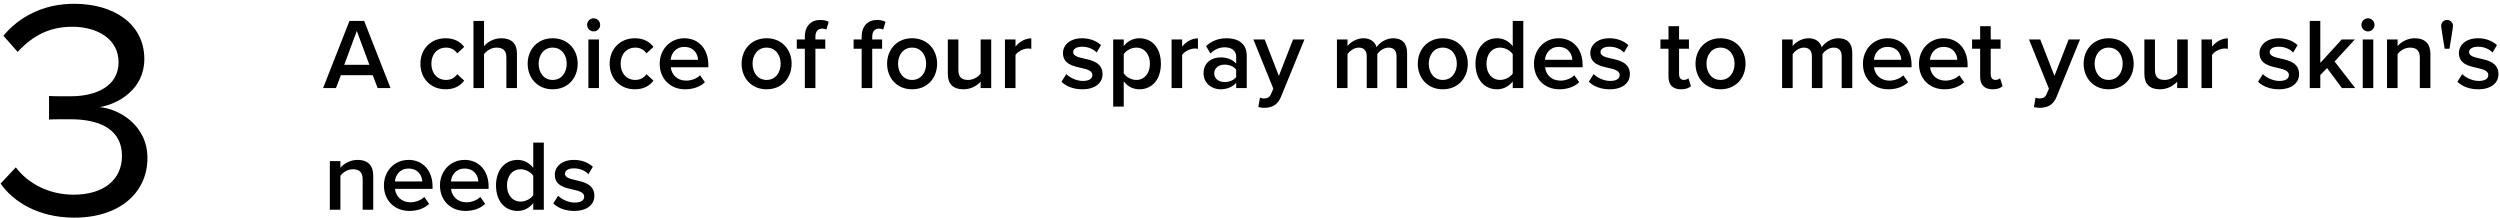
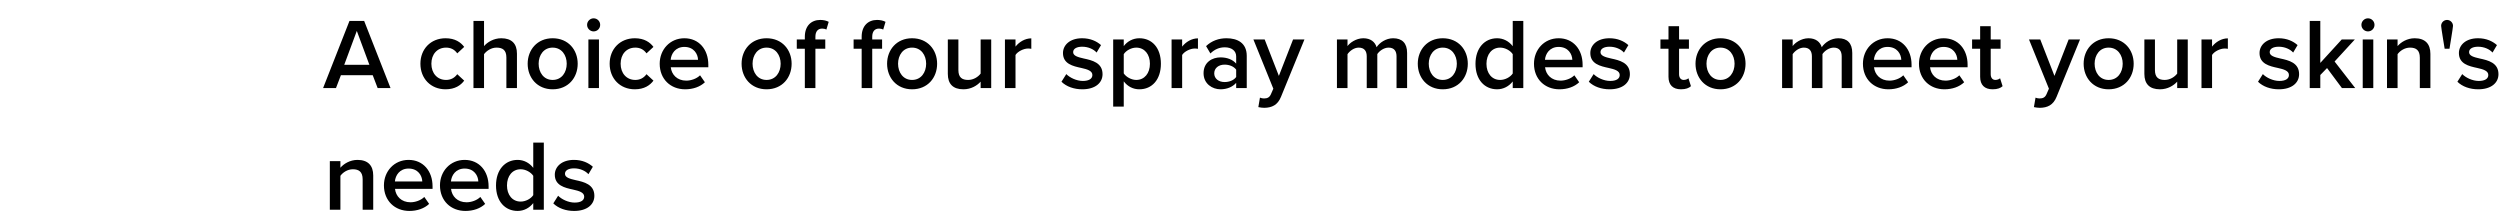
<svg xmlns="http://www.w3.org/2000/svg" width="596" height="52" viewBox="0 0 596 52" fill="none">
-   <path d="M0.146 43.748C3.18 48.188 9.322 51.888 17.684 51.888C28.562 51.888 35.148 45.894 35.148 37.68C35.148 29.762 28.266 25.914 23.752 25.544C28.414 24.73 34.408 21.178 34.408 14.074C34.408 5.712 27.156 0.902 17.684 0.902C10.062 0.902 4.364 4.232 0.812 8.524L4.216 12.372C7.842 8.45 11.838 6.378 17.24 6.378C23.234 6.378 28.266 9.338 28.266 14.814C28.266 20.512 23.012 22.954 16.796 22.954C14.798 22.954 12.504 22.954 11.69 22.88V28.504C12.43 28.43 14.724 28.43 16.796 28.43C24.048 28.43 29.08 31.02 29.08 37.162C29.08 42.86 24.714 46.412 17.536 46.412C11.69 46.412 6.658 43.748 3.772 39.9L0.146 43.748Z" fill="black" />
  <path d="M93.104 21L86.816 4.992H83.312L77.024 21H80.096L81.272 17.928H88.856L90.032 21H93.104ZM88.064 15.456H82.064L85.064 7.368L88.064 15.456ZM100.225 15.192C100.225 18.72 102.697 21.288 106.225 21.288C108.481 21.288 109.849 20.328 110.665 19.224L109.009 17.688C108.361 18.576 107.473 19.056 106.345 19.056C104.233 19.056 102.84 17.448 102.84 15.192C102.84 12.936 104.233 11.352 106.345 11.352C107.473 11.352 108.361 11.808 109.009 12.72L110.665 11.184C109.849 10.08 108.481 9.12 106.225 9.12C102.697 9.12 100.225 11.688 100.225 15.192ZM123.242 21V12.792C123.242 10.416 121.994 9.12 119.498 9.12C117.674 9.12 116.162 10.08 115.394 10.992V4.992H112.874V21H115.394V12.912C115.994 12.12 117.098 11.352 118.37 11.352C119.786 11.352 120.722 11.904 120.722 13.704V21H123.242ZM131.747 21.288C135.467 21.288 137.723 18.528 137.723 15.192C137.723 11.88 135.467 9.12 131.747 9.12C128.075 9.12 125.795 11.88 125.795 15.192C125.795 18.528 128.075 21.288 131.747 21.288ZM131.747 19.056C129.611 19.056 128.411 17.256 128.411 15.192C128.411 13.152 129.611 11.352 131.747 11.352C133.907 11.352 135.107 13.152 135.107 15.192C135.107 17.256 133.907 19.056 131.747 19.056ZM141.521 7.488C142.385 7.488 143.081 6.792 143.081 5.928C143.081 5.064 142.385 4.368 141.521 4.368C140.681 4.368 139.961 5.064 139.961 5.928C139.961 6.792 140.681 7.488 141.521 7.488ZM142.793 21V9.408H140.273V21H142.793ZM145.342 15.192C145.342 18.72 147.814 21.288 151.342 21.288C153.598 21.288 154.966 20.328 155.782 19.224L154.126 17.688C153.478 18.576 152.59 19.056 151.462 19.056C149.35 19.056 147.958 17.448 147.958 15.192C147.958 12.936 149.35 11.352 151.462 11.352C152.59 11.352 153.478 11.808 154.126 12.72L155.782 11.184C154.966 10.08 153.598 9.12 151.342 9.12C147.814 9.12 145.342 11.688 145.342 15.192ZM157.271 15.192C157.271 18.864 159.863 21.288 163.343 21.288C165.191 21.288 166.895 20.712 168.047 19.608L166.895 17.952C166.079 18.768 164.735 19.224 163.607 19.224C161.423 19.224 160.103 17.784 159.911 16.032H168.863V15.432C168.863 11.784 166.631 9.12 163.151 9.12C159.719 9.12 157.271 11.832 157.271 15.192ZM163.151 11.184C165.431 11.184 166.367 12.888 166.415 14.256H159.887C160.007 12.84 160.991 11.184 163.151 11.184ZM182.747 21.288C186.467 21.288 188.723 18.528 188.723 15.192C188.723 11.88 186.467 9.12 182.747 9.12C179.075 9.12 176.795 11.88 176.795 15.192C176.795 18.528 179.075 21.288 182.747 21.288ZM182.747 19.056C180.611 19.056 179.411 17.256 179.411 15.192C179.411 13.152 180.611 11.352 182.747 11.352C184.907 11.352 186.107 13.152 186.107 15.192C186.107 17.256 184.907 19.056 182.747 19.056ZM196.745 11.616V9.408H194.393V8.76C194.393 7.464 195.017 6.816 196.001 6.816C196.361 6.816 196.721 6.888 197.009 7.056L197.561 5.208C197.057 4.92 196.337 4.752 195.545 4.752C193.409 4.752 191.873 6.168 191.873 8.76V9.408H189.953V11.616H191.873V21H194.393V11.616H196.745ZM210.292 11.616V9.408H207.94V8.76C207.94 7.464 208.564 6.816 209.548 6.816C209.908 6.816 210.268 6.888 210.556 7.056L211.108 5.208C210.604 4.92 209.884 4.752 209.092 4.752C206.956 4.752 205.42 6.168 205.42 8.76V9.408H203.5V11.616H205.42V21H207.94V11.616H210.292ZM217.434 21.288C221.154 21.288 223.41 18.528 223.41 15.192C223.41 11.88 221.154 9.12 217.434 9.12C213.762 9.12 211.482 11.88 211.482 15.192C211.482 18.528 213.762 21.288 217.434 21.288ZM217.434 19.056C215.298 19.056 214.098 17.256 214.098 15.192C214.098 13.152 215.298 11.352 217.434 11.352C219.594 11.352 220.794 13.152 220.794 15.192C220.794 17.256 219.594 19.056 217.434 19.056ZM236.304 21V9.408H233.784V17.544C233.184 18.336 232.08 19.056 230.808 19.056C229.392 19.056 228.48 18.504 228.48 16.704V9.408H225.96V17.616C225.96 19.992 227.184 21.288 229.68 21.288C231.504 21.288 232.944 20.4 233.784 19.464V21H236.304ZM242.097 21V13.104C242.601 12.288 244.017 11.568 245.073 11.568C245.385 11.568 245.649 11.592 245.865 11.64V9.144C244.353 9.144 242.961 10.008 242.097 11.112V9.408H239.577V21H242.097ZM253.054 19.488C254.254 20.664 256.054 21.288 258.022 21.288C261.142 21.288 262.846 19.728 262.846 17.688C262.846 14.952 260.374 14.376 258.358 13.944C256.99 13.632 255.838 13.32 255.838 12.432C255.838 11.616 256.678 11.136 257.998 11.136C259.438 11.136 260.734 11.736 261.43 12.528L262.486 10.752C261.43 9.816 259.942 9.12 257.974 9.12C255.046 9.12 253.414 10.752 253.414 12.648C253.414 15.24 255.79 15.768 257.782 16.2C259.198 16.512 260.422 16.872 260.422 17.88C260.422 18.744 259.654 19.296 258.142 19.296C256.63 19.296 255.022 18.504 254.206 17.664L253.054 19.488ZM267.902 19.392C268.838 20.64 270.158 21.288 271.622 21.288C274.622 21.288 276.758 19.008 276.758 15.192C276.758 11.376 274.622 9.12 271.622 9.12C270.11 9.12 268.766 9.84 267.902 10.992V9.408H265.382V25.416H267.902V19.392ZM274.142 15.192C274.142 17.448 272.87 19.056 270.878 19.056C269.702 19.056 268.454 18.336 267.902 17.496V12.912C268.454 12.048 269.702 11.352 270.878 11.352C272.87 11.352 274.142 12.96 274.142 15.192ZM281.824 21V13.104C282.328 12.288 283.744 11.568 284.8 11.568C285.112 11.568 285.376 11.592 285.592 11.64V9.144C284.08 9.144 282.688 10.008 281.824 11.112V9.408H279.304V21H281.824ZM297.224 21V13.32C297.224 10.2 294.968 9.12 292.4 9.12C290.552 9.12 288.872 9.72 287.528 10.992L288.56 12.744C289.568 11.76 290.696 11.28 291.992 11.28C293.6 11.28 294.704 12.096 294.704 13.44V15.168C293.864 14.184 292.52 13.68 290.96 13.68C289.064 13.68 286.928 14.784 286.928 17.448C286.928 20.016 289.064 21.288 290.96 21.288C292.496 21.288 293.84 20.736 294.704 19.752V21H297.224ZM294.704 18.36C294.128 19.152 293.048 19.56 291.944 19.56C290.528 19.56 289.472 18.744 289.472 17.496C289.472 16.224 290.528 15.408 291.944 15.408C293.048 15.408 294.128 15.816 294.704 16.608V18.36ZM299.987 25.536C300.347 25.632 301.043 25.704 301.403 25.704C303.203 25.68 304.595 25.056 305.387 23.088L310.979 9.408H308.267L304.883 18.096L301.499 9.408H298.811L303.563 21.144L302.987 22.464C302.651 23.232 302.123 23.472 301.331 23.472C301.043 23.472 300.635 23.4 300.371 23.28L299.987 25.536ZM335.454 21V12.624C335.454 10.272 334.254 9.12 332.118 9.12C330.39 9.12 328.854 10.2 328.182 11.256C327.798 9.984 326.742 9.12 325.014 9.12C323.262 9.12 321.726 10.272 321.246 10.992V9.408H318.726V21H321.246V12.912C321.774 12.144 322.806 11.352 323.91 11.352C325.278 11.352 325.83 12.192 325.83 13.44V21H328.35V12.888C328.854 12.144 329.91 11.352 331.038 11.352C332.382 11.352 332.934 12.192 332.934 13.44V21H335.454ZM343.95 21.288C347.67 21.288 349.926 18.528 349.926 15.192C349.926 11.88 347.67 9.12 343.95 9.12C340.278 9.12 337.998 11.88 337.998 15.192C337.998 18.528 340.278 21.288 343.95 21.288ZM343.95 19.056C341.814 19.056 340.614 17.256 340.614 15.192C340.614 13.152 341.814 11.352 343.95 11.352C346.11 11.352 347.31 13.152 347.31 15.192C347.31 17.256 346.11 19.056 343.95 19.056ZM363.156 21V4.992H360.636V11.016C359.7 9.792 358.356 9.12 356.916 9.12C353.916 9.12 351.756 11.472 351.756 15.216C351.756 19.032 353.94 21.288 356.916 21.288C358.404 21.288 359.748 20.568 360.636 19.416V21H363.156ZM360.636 17.52C360.06 18.384 358.836 19.056 357.636 19.056C355.644 19.056 354.372 17.448 354.372 15.216C354.372 12.96 355.644 11.352 357.636 11.352C358.836 11.352 360.06 12.048 360.636 12.912V17.52ZM365.701 15.192C365.701 18.864 368.293 21.288 371.773 21.288C373.621 21.288 375.325 20.712 376.477 19.608L375.325 17.952C374.509 18.768 373.165 19.224 372.037 19.224C369.853 19.224 368.533 17.784 368.341 16.032H377.293V15.432C377.293 11.784 375.061 9.12 371.581 9.12C368.149 9.12 365.701 11.832 365.701 15.192ZM371.581 11.184C373.861 11.184 374.797 12.888 374.845 14.256H368.317C368.437 12.84 369.421 11.184 371.581 11.184ZM378.772 19.488C379.972 20.664 381.772 21.288 383.74 21.288C386.86 21.288 388.564 19.728 388.564 17.688C388.564 14.952 386.092 14.376 384.076 13.944C382.708 13.632 381.556 13.32 381.556 12.432C381.556 11.616 382.396 11.136 383.716 11.136C385.156 11.136 386.452 11.736 387.148 12.528L388.204 10.752C387.148 9.816 385.66 9.12 383.692 9.12C380.764 9.12 379.132 10.752 379.132 12.648C379.132 15.24 381.508 15.768 383.5 16.2C384.916 16.512 386.14 16.872 386.14 17.88C386.14 18.744 385.372 19.296 383.86 19.296C382.348 19.296 380.74 18.504 379.924 17.664L378.772 19.488ZM400.745 21.288C401.921 21.288 402.665 20.976 403.121 20.544L402.521 18.648C402.329 18.864 401.873 19.056 401.393 19.056C400.673 19.056 400.289 18.48 400.289 17.688V11.616H402.641V9.408H400.289V6.24H397.769V9.408H395.849V11.616H397.769V18.312C397.769 20.232 398.801 21.288 400.745 21.288ZM410.161 21.288C413.881 21.288 416.137 18.528 416.137 15.192C416.137 11.88 413.881 9.12 410.161 9.12C406.489 9.12 404.209 11.88 404.209 15.192C404.209 18.528 406.489 21.288 410.161 21.288ZM410.161 19.056C408.025 19.056 406.825 17.256 406.825 15.192C406.825 13.152 408.025 11.352 410.161 11.352C412.321 11.352 413.521 13.152 413.521 15.192C413.521 17.256 412.321 19.056 410.161 19.056ZM441.579 21V12.624C441.579 10.272 440.379 9.12 438.243 9.12C436.515 9.12 434.979 10.2 434.307 11.256C433.923 9.984 432.867 9.12 431.139 9.12C429.387 9.12 427.851 10.272 427.371 10.992V9.408H424.851V21H427.371V12.912C427.899 12.144 428.931 11.352 430.035 11.352C431.403 11.352 431.955 12.192 431.955 13.44V21H434.475V12.888C434.979 12.144 436.035 11.352 437.163 11.352C438.507 11.352 439.059 12.192 439.059 13.44V21H441.579ZM444.123 15.192C444.123 18.864 446.715 21.288 450.195 21.288C452.043 21.288 453.747 20.712 454.899 19.608L453.747 17.952C452.931 18.768 451.587 19.224 450.459 19.224C448.275 19.224 446.955 17.784 446.763 16.032H455.715V15.432C455.715 11.784 453.483 9.12 450.003 9.12C446.571 9.12 444.123 11.832 444.123 15.192ZM450.003 11.184C452.283 11.184 453.219 12.888 453.267 14.256H446.739C446.859 12.84 447.843 11.184 450.003 11.184ZM457.482 15.192C457.482 18.864 460.074 21.288 463.554 21.288C465.402 21.288 467.106 20.712 468.258 19.608L467.106 17.952C466.29 18.768 464.946 19.224 463.818 19.224C461.634 19.224 460.314 17.784 460.122 16.032H469.074V15.432C469.074 11.784 466.842 9.12 463.362 9.12C459.93 9.12 457.482 11.832 457.482 15.192ZM463.362 11.184C465.642 11.184 466.578 12.888 466.626 14.256H460.098C460.218 12.84 461.202 11.184 463.362 11.184ZM475.042 21.288C476.218 21.288 476.962 20.976 477.418 20.544L476.818 18.648C476.626 18.864 476.17 19.056 475.69 19.056C474.97 19.056 474.586 18.48 474.586 17.688V11.616H476.938V9.408H474.586V6.24H472.066V9.408H470.146V11.616H472.066V18.312C472.066 20.232 473.098 21.288 475.042 21.288ZM484.886 25.536C485.246 25.632 485.942 25.704 486.302 25.704C488.102 25.68 489.494 25.056 490.286 23.088L495.878 9.408H493.166L489.782 18.096L486.398 9.408H483.71L488.462 21.144L487.886 22.464C487.55 23.232 487.022 23.472 486.23 23.472C485.942 23.472 485.534 23.4 485.27 23.28L484.886 25.536ZM502.692 21.288C506.412 21.288 508.668 18.528 508.668 15.192C508.668 11.88 506.412 9.12 502.692 9.12C499.02 9.12 496.74 11.88 496.74 15.192C496.74 18.528 499.02 21.288 502.692 21.288ZM502.692 19.056C500.556 19.056 499.356 17.256 499.356 15.192C499.356 13.152 500.556 11.352 502.692 11.352C504.852 11.352 506.052 13.152 506.052 15.192C506.052 17.256 504.852 19.056 502.692 19.056ZM521.562 21V9.408H519.042V17.544C518.442 18.336 517.338 19.056 516.066 19.056C514.65 19.056 513.738 18.504 513.738 16.704V9.408H511.218V17.616C511.218 19.992 512.442 21.288 514.938 21.288C516.762 21.288 518.202 20.4 519.042 19.464V21H521.562ZM527.355 21V13.104C527.859 12.288 529.275 11.568 530.331 11.568C530.643 11.568 530.907 11.592 531.123 11.64V9.144C529.611 9.144 528.219 10.008 527.355 11.112V9.408H524.835V21H527.355ZM538.312 19.488C539.512 20.664 541.312 21.288 543.28 21.288C546.4 21.288 548.104 19.728 548.104 17.688C548.104 14.952 545.632 14.376 543.616 13.944C542.248 13.632 541.096 13.32 541.096 12.432C541.096 11.616 541.936 11.136 543.256 11.136C544.696 11.136 545.992 11.736 546.688 12.528L547.744 10.752C546.688 9.816 545.2 9.12 543.232 9.12C540.304 9.12 538.672 10.752 538.672 12.648C538.672 15.24 541.048 15.768 543.04 16.2C544.456 16.512 545.68 16.872 545.68 17.88C545.68 18.744 544.912 19.296 543.4 19.296C541.888 19.296 540.28 18.504 539.464 17.664L538.312 19.488ZM561.488 21L556.568 14.664L561.392 9.408H558.272L553.16 15V4.992H550.64V21H553.16V17.88L554.768 16.224L558.32 21H561.488ZM564.521 7.488C565.385 7.488 566.081 6.792 566.081 5.928C566.081 5.064 565.385 4.368 564.521 4.368C563.681 4.368 562.961 5.064 562.961 5.928C562.961 6.792 563.681 7.488 564.521 7.488ZM565.793 21V9.408H563.273V21H565.793ZM579.406 21V12.84C579.406 10.464 578.158 9.12 575.662 9.12C573.838 9.12 572.35 10.08 571.582 10.992V9.408H569.062V21H571.582V12.912C572.158 12.12 573.262 11.352 574.558 11.352C575.974 11.352 576.886 11.952 576.886 13.752V21H579.406ZM583.957 11.616C583.957 11.616 584.797 6.576 584.797 6.168C584.797 5.4 584.149 4.752 583.381 4.752C582.589 4.752 581.965 5.4 581.965 6.168C581.965 6.576 582.805 11.616 582.805 11.616H583.957ZM585.843 19.488C587.043 20.664 588.843 21.288 590.811 21.288C593.931 21.288 595.635 19.728 595.635 17.688C595.635 14.952 593.163 14.376 591.147 13.944C589.779 13.632 588.627 13.32 588.627 12.432C588.627 11.616 589.467 11.136 590.787 11.136C592.227 11.136 593.523 11.736 594.219 12.528L595.275 10.752C594.219 9.816 592.731 9.12 590.763 9.12C587.835 9.12 586.203 10.752 586.203 12.648C586.203 15.24 588.579 15.768 590.571 16.2C591.987 16.512 593.211 16.872 593.211 17.88C593.211 18.744 592.443 19.296 590.931 19.296C589.419 19.296 587.811 18.504 586.995 17.664L585.843 19.488ZM88.976 50V41.84C88.976 39.464 87.728 38.12 85.232 38.12C83.408 38.12 81.92 39.08 81.152 39.992V38.408H78.632V50H81.152V41.912C81.728 41.12 82.832 40.352 84.128 40.352C85.544 40.352 86.456 40.952 86.456 42.752V50H88.976ZM91.529 44.192C91.529 47.864 94.121 50.288 97.601 50.288C99.449 50.288 101.153 49.712 102.305 48.608L101.153 46.952C100.337 47.768 98.993 48.224 97.865 48.224C95.681 48.224 94.361 46.784 94.169 45.032H103.121V44.432C103.121 40.784 100.889 38.12 97.409 38.12C93.977 38.12 91.529 40.832 91.529 44.192ZM97.409 40.184C99.689 40.184 100.625 41.888 100.673 43.256H94.145C94.265 41.84 95.249 40.184 97.409 40.184ZM104.889 44.192C104.889 47.864 107.481 50.288 110.961 50.288C112.809 50.288 114.513 49.712 115.665 48.608L114.513 46.952C113.697 47.768 112.353 48.224 111.225 48.224C109.041 48.224 107.721 46.784 107.529 45.032H116.481V44.432C116.481 40.784 114.249 38.12 110.769 38.12C107.337 38.12 104.889 40.832 104.889 44.192ZM110.769 40.184C113.049 40.184 113.985 41.888 114.033 43.256H107.505C107.625 41.84 108.609 40.184 110.769 40.184ZM129.648 50V33.992H127.128V40.016C126.192 38.792 124.848 38.12 123.408 38.12C120.408 38.12 118.248 40.472 118.248 44.216C118.248 48.032 120.432 50.288 123.408 50.288C124.896 50.288 126.24 49.568 127.128 48.416V50H129.648ZM127.128 46.52C126.552 47.384 125.328 48.056 124.128 48.056C122.136 48.056 120.864 46.448 120.864 44.216C120.864 41.96 122.136 40.352 124.128 40.352C125.328 40.352 126.552 41.048 127.128 41.912V46.52ZM131.905 48.488C133.105 49.664 134.905 50.288 136.873 50.288C139.993 50.288 141.697 48.728 141.697 46.688C141.697 43.952 139.225 43.376 137.209 42.944C135.841 42.632 134.689 42.32 134.689 41.432C134.689 40.616 135.529 40.136 136.849 40.136C138.289 40.136 139.585 40.736 140.281 41.528L141.337 39.752C140.281 38.816 138.793 38.12 136.825 38.12C133.897 38.12 132.265 39.752 132.265 41.648C132.265 44.24 134.641 44.768 136.633 45.2C138.049 45.512 139.273 45.872 139.273 46.88C139.273 47.744 138.505 48.296 136.993 48.296C135.481 48.296 133.873 47.504 133.057 46.664L131.905 48.488Z" fill="black" />
</svg>